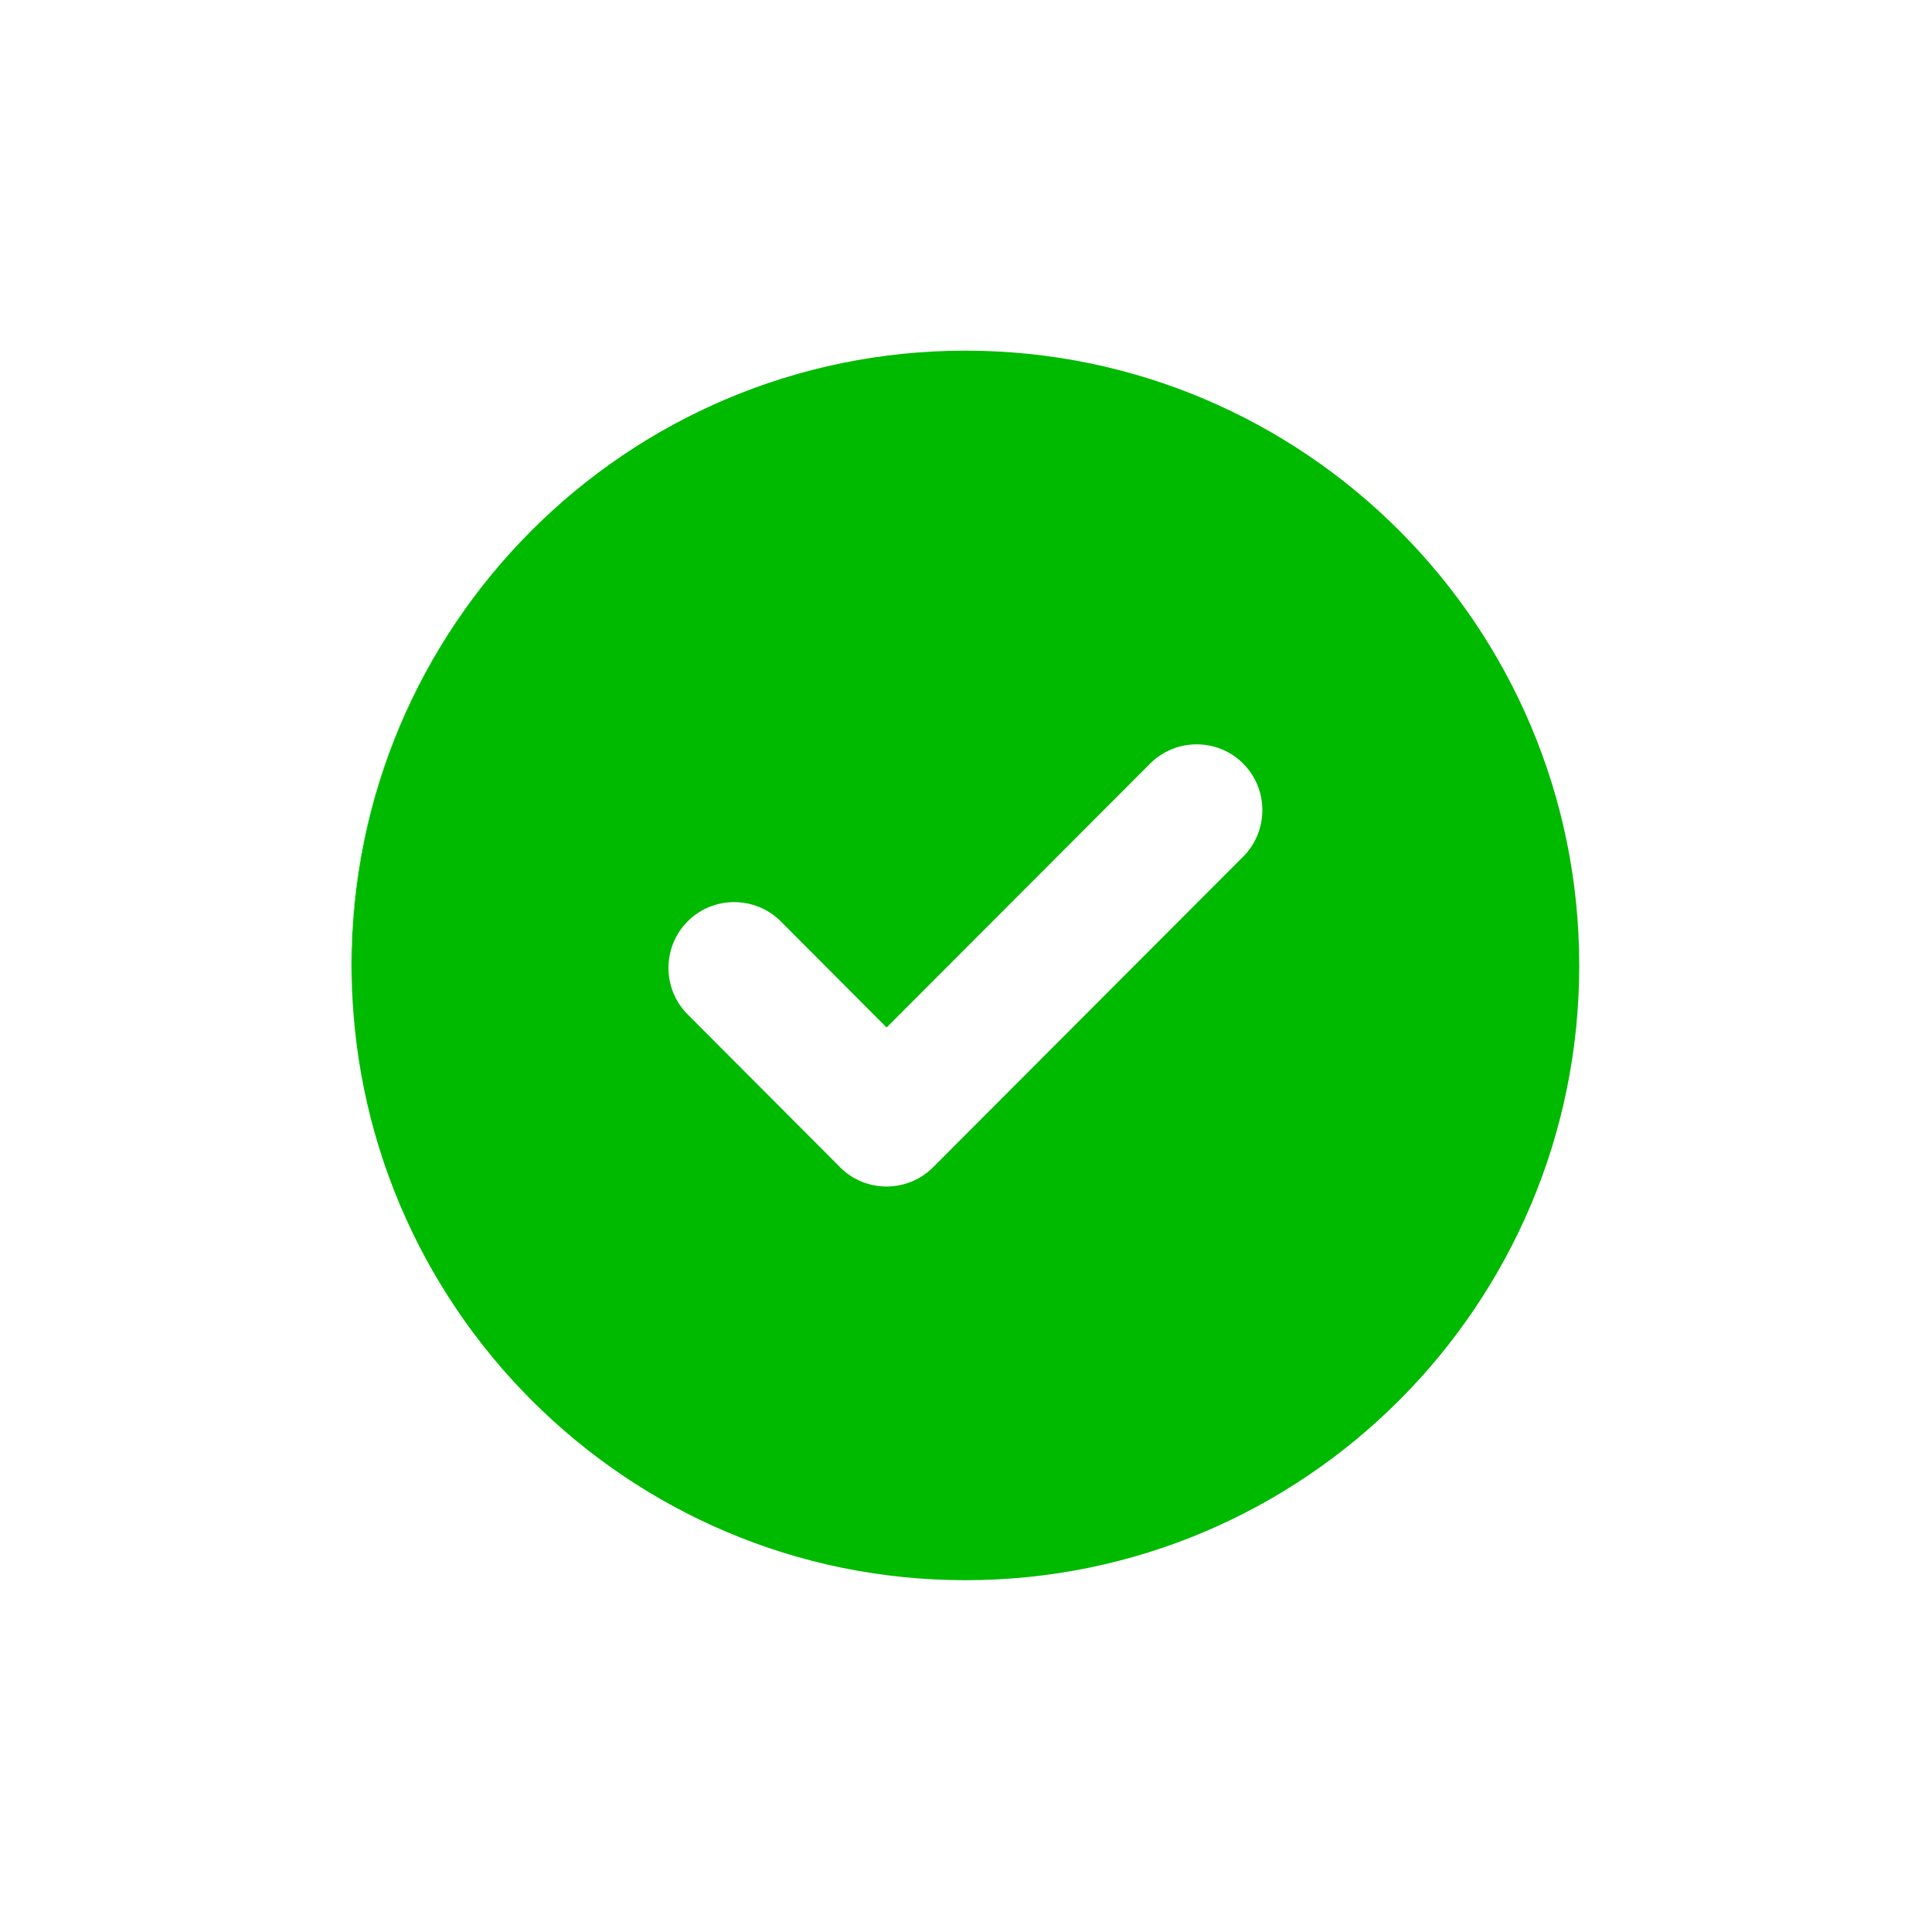
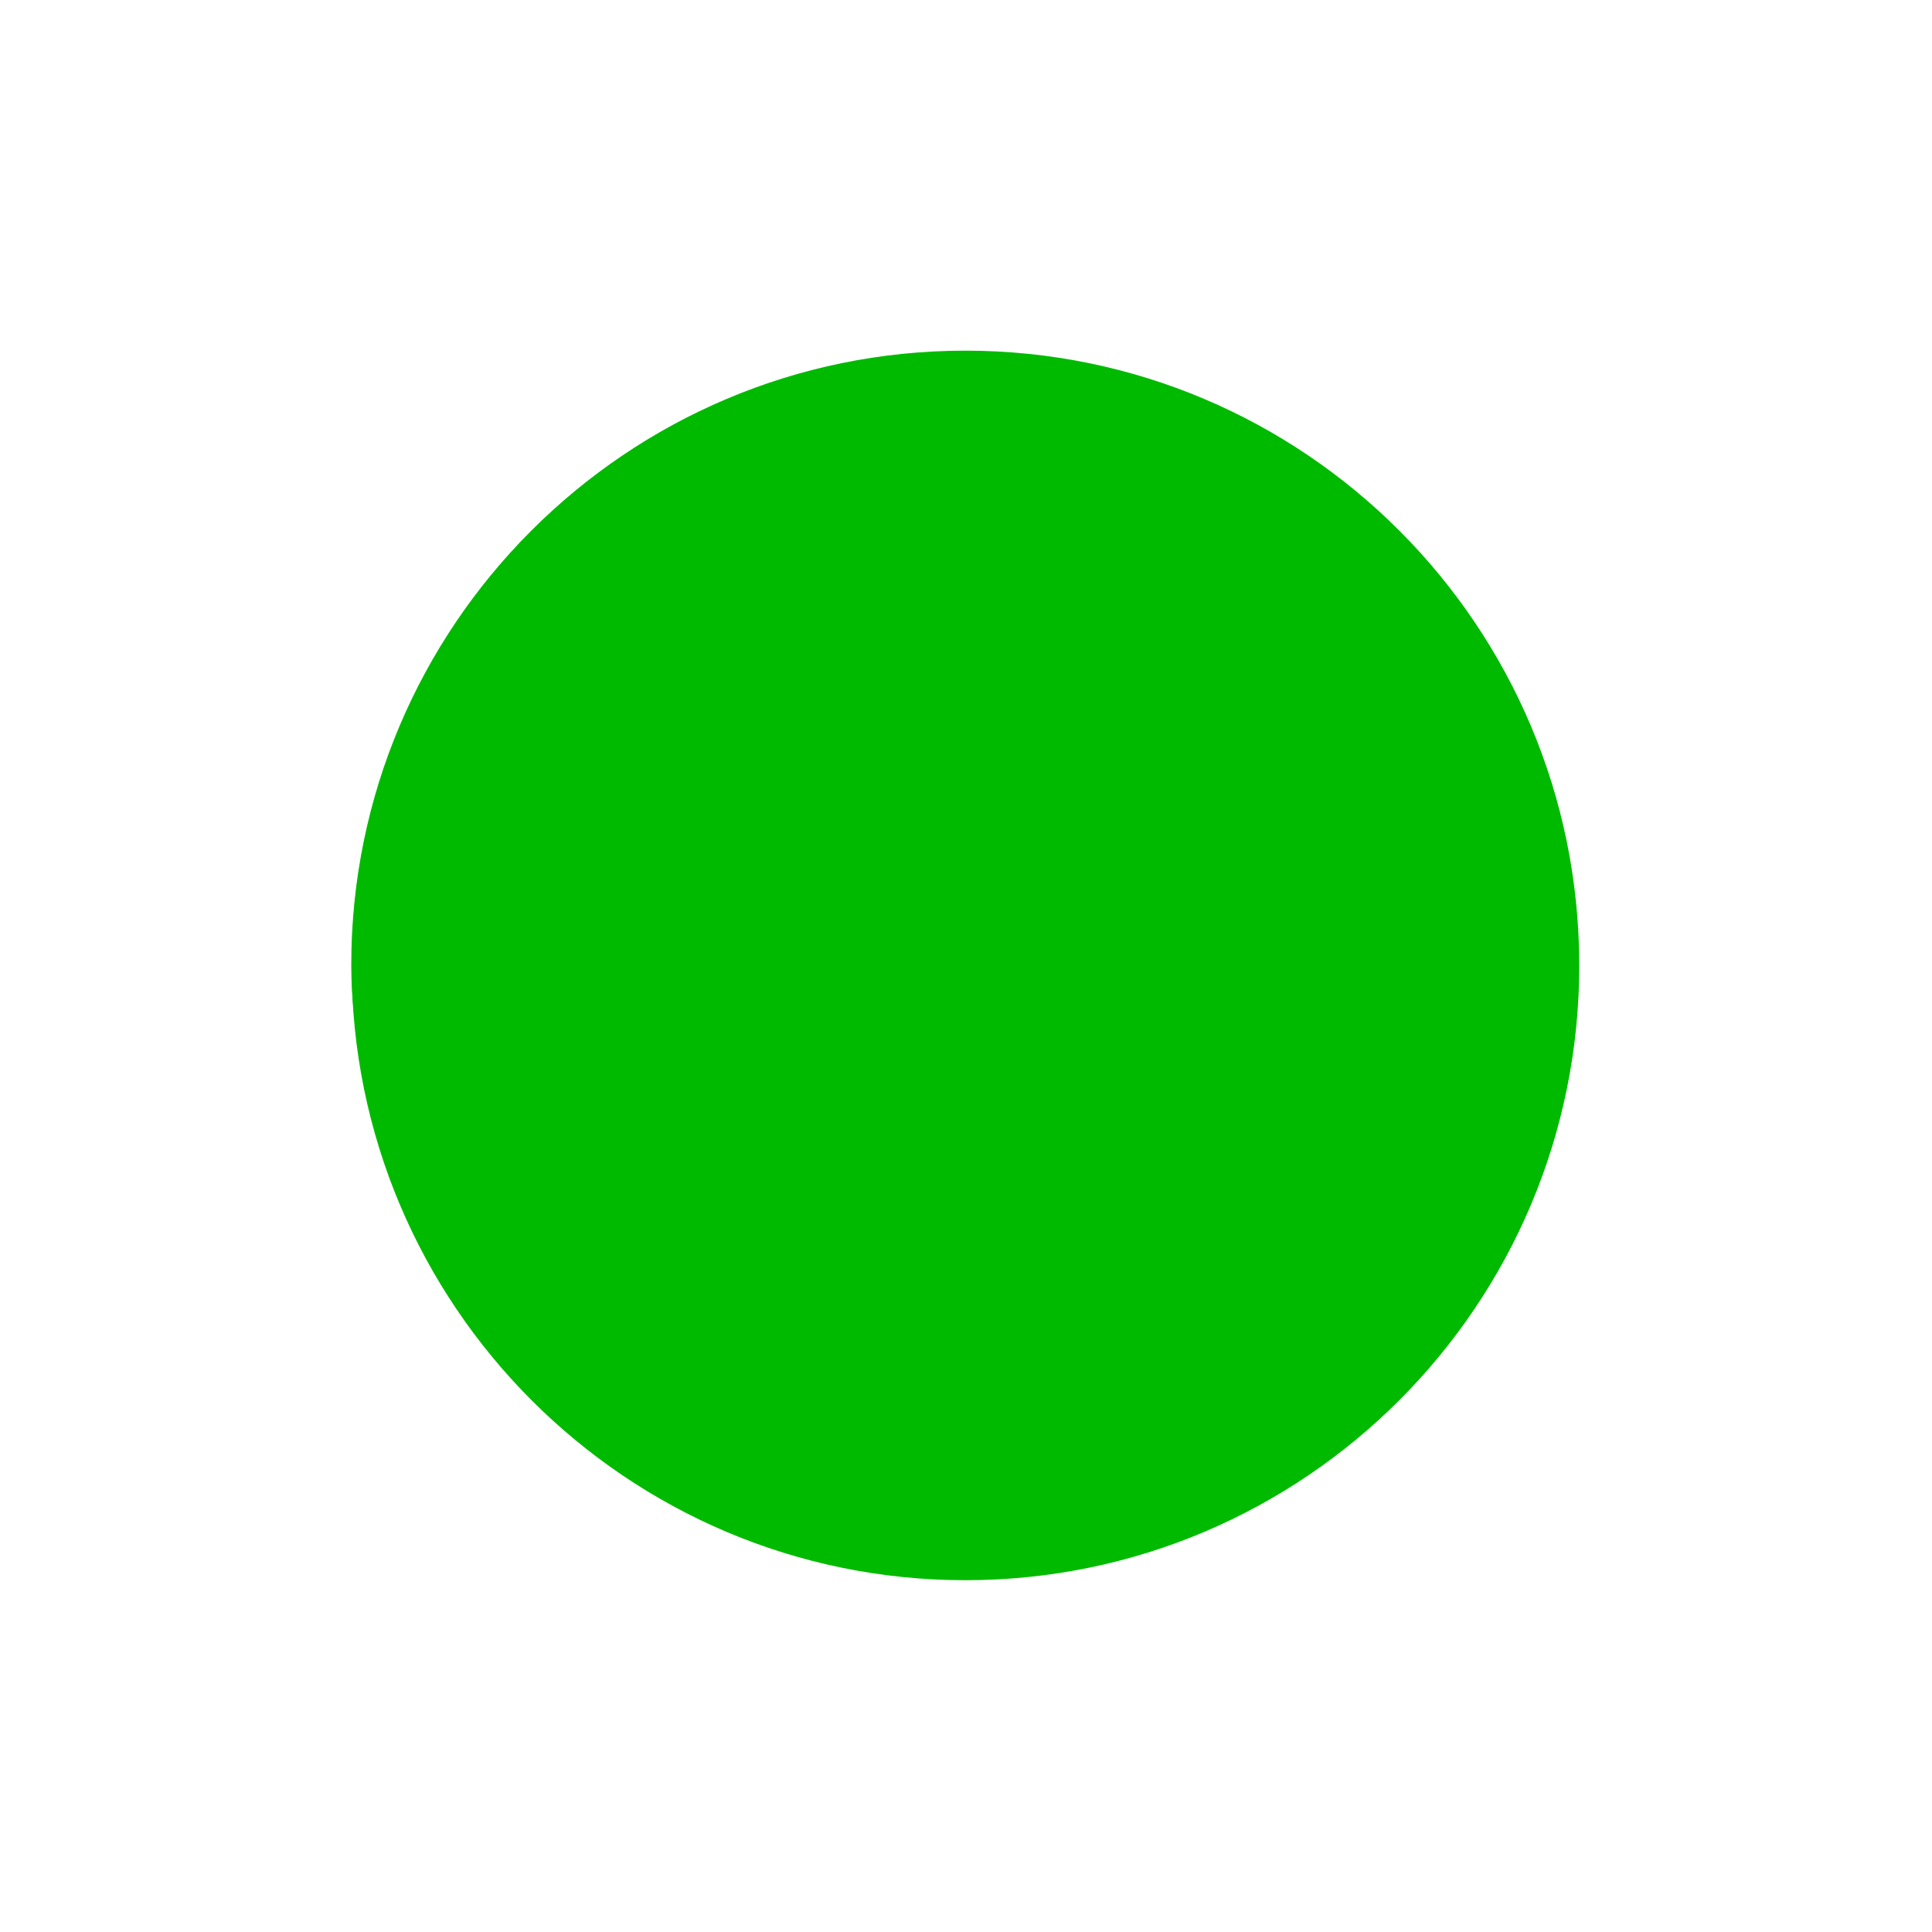
<svg xmlns="http://www.w3.org/2000/svg" width="22" height="22" viewBox="0 0 22 22" fill="none">
  <g filter="url(#filter0_f_324_16529)">
    <rect x="4" y="4" width="13.979" height="13.979" rx="6.989" fill="#00BA00" />
  </g>
-   <rect x="4" y="4" width="13.979" height="13.979" rx="6.989" fill="white" />
-   <path fill-rule="evenodd" clip-rule="evenodd" d="M10.993 3.993C14.853 3.993 17.983 7.128 17.983 10.993C17.983 14.859 14.853 17.994 10.993 17.994C7.134 17.994 4.004 14.859 4.004 10.993C4.004 7.128 7.134 3.993 10.993 3.993ZM9.542 13.267L7.831 11.552C7.539 11.26 7.539 10.783 7.831 10.491C8.122 10.199 8.6 10.201 8.89 10.491L10.096 11.7L13.097 8.695C13.389 8.403 13.865 8.403 14.156 8.695C14.448 8.987 14.447 9.464 14.156 9.755L10.625 13.292C10.334 13.584 9.857 13.584 9.566 13.292C9.558 13.284 9.55 13.276 9.542 13.267Z" fill="#00BA00" />
+   <path fill-rule="evenodd" clip-rule="evenodd" d="M10.993 3.993C14.853 3.993 17.983 7.128 17.983 10.993C17.983 14.859 14.853 17.994 10.993 17.994C7.134 17.994 4.004 14.859 4.004 10.993C4.004 7.128 7.134 3.993 10.993 3.993ZM9.542 13.267L7.831 11.552C7.539 11.26 7.539 10.783 7.831 10.491C8.122 10.199 8.6 10.201 8.89 10.491L10.096 11.7L13.097 8.695C13.389 8.403 13.865 8.403 14.156 8.695C14.448 8.987 14.447 9.464 14.156 9.755L10.625 13.292C9.558 13.284 9.55 13.276 9.542 13.267Z" fill="#00BA00" />
  <defs>
    <filter id="filter0_f_324_16529" x="0" y="0" width="21.979" height="21.979" filterUnits="userSpaceOnUse" color-interpolation-filters="sRGB">
      <feFlood flood-opacity="0" result="BackgroundImageFix" />
      <feBlend mode="normal" in="SourceGraphic" in2="BackgroundImageFix" result="shape" />
      <feGaussianBlur stdDeviation="2" result="effect1_foregroundBlur_324_16529" />
    </filter>
  </defs>
</svg>